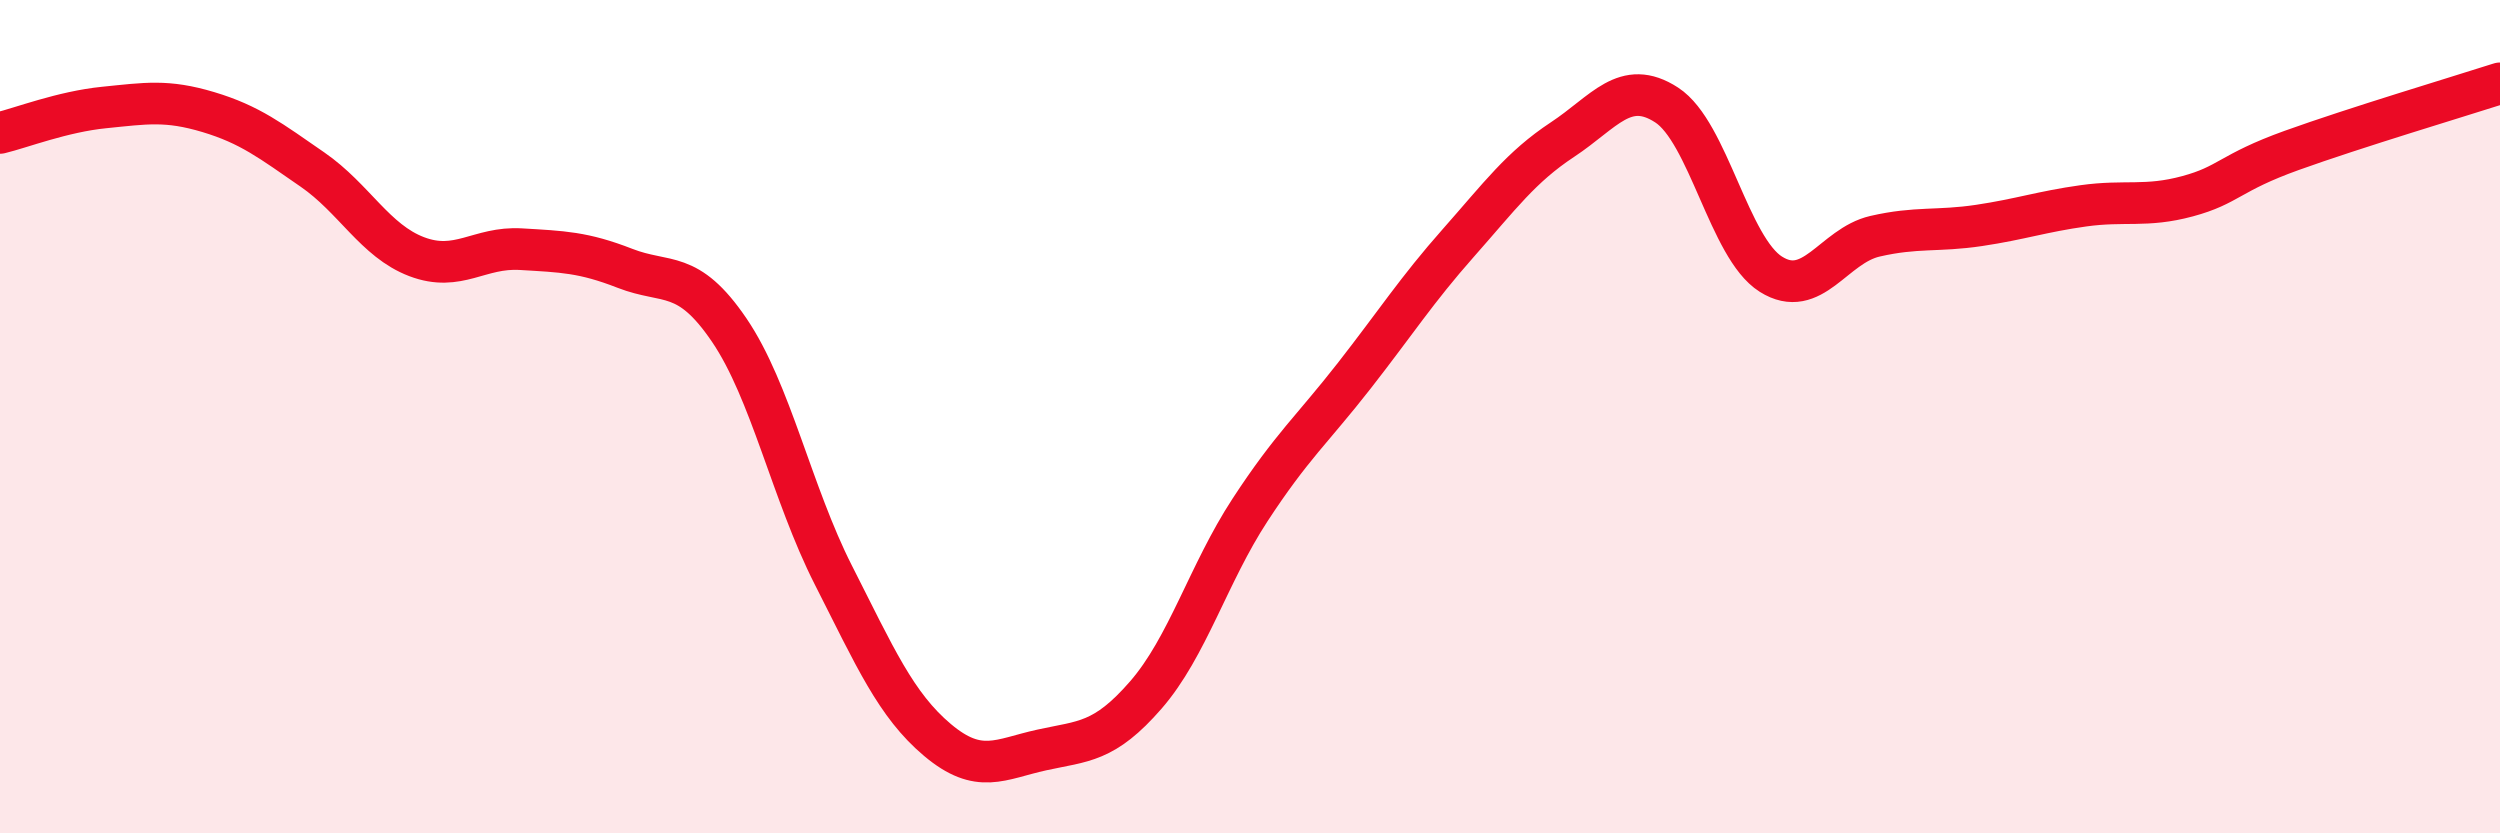
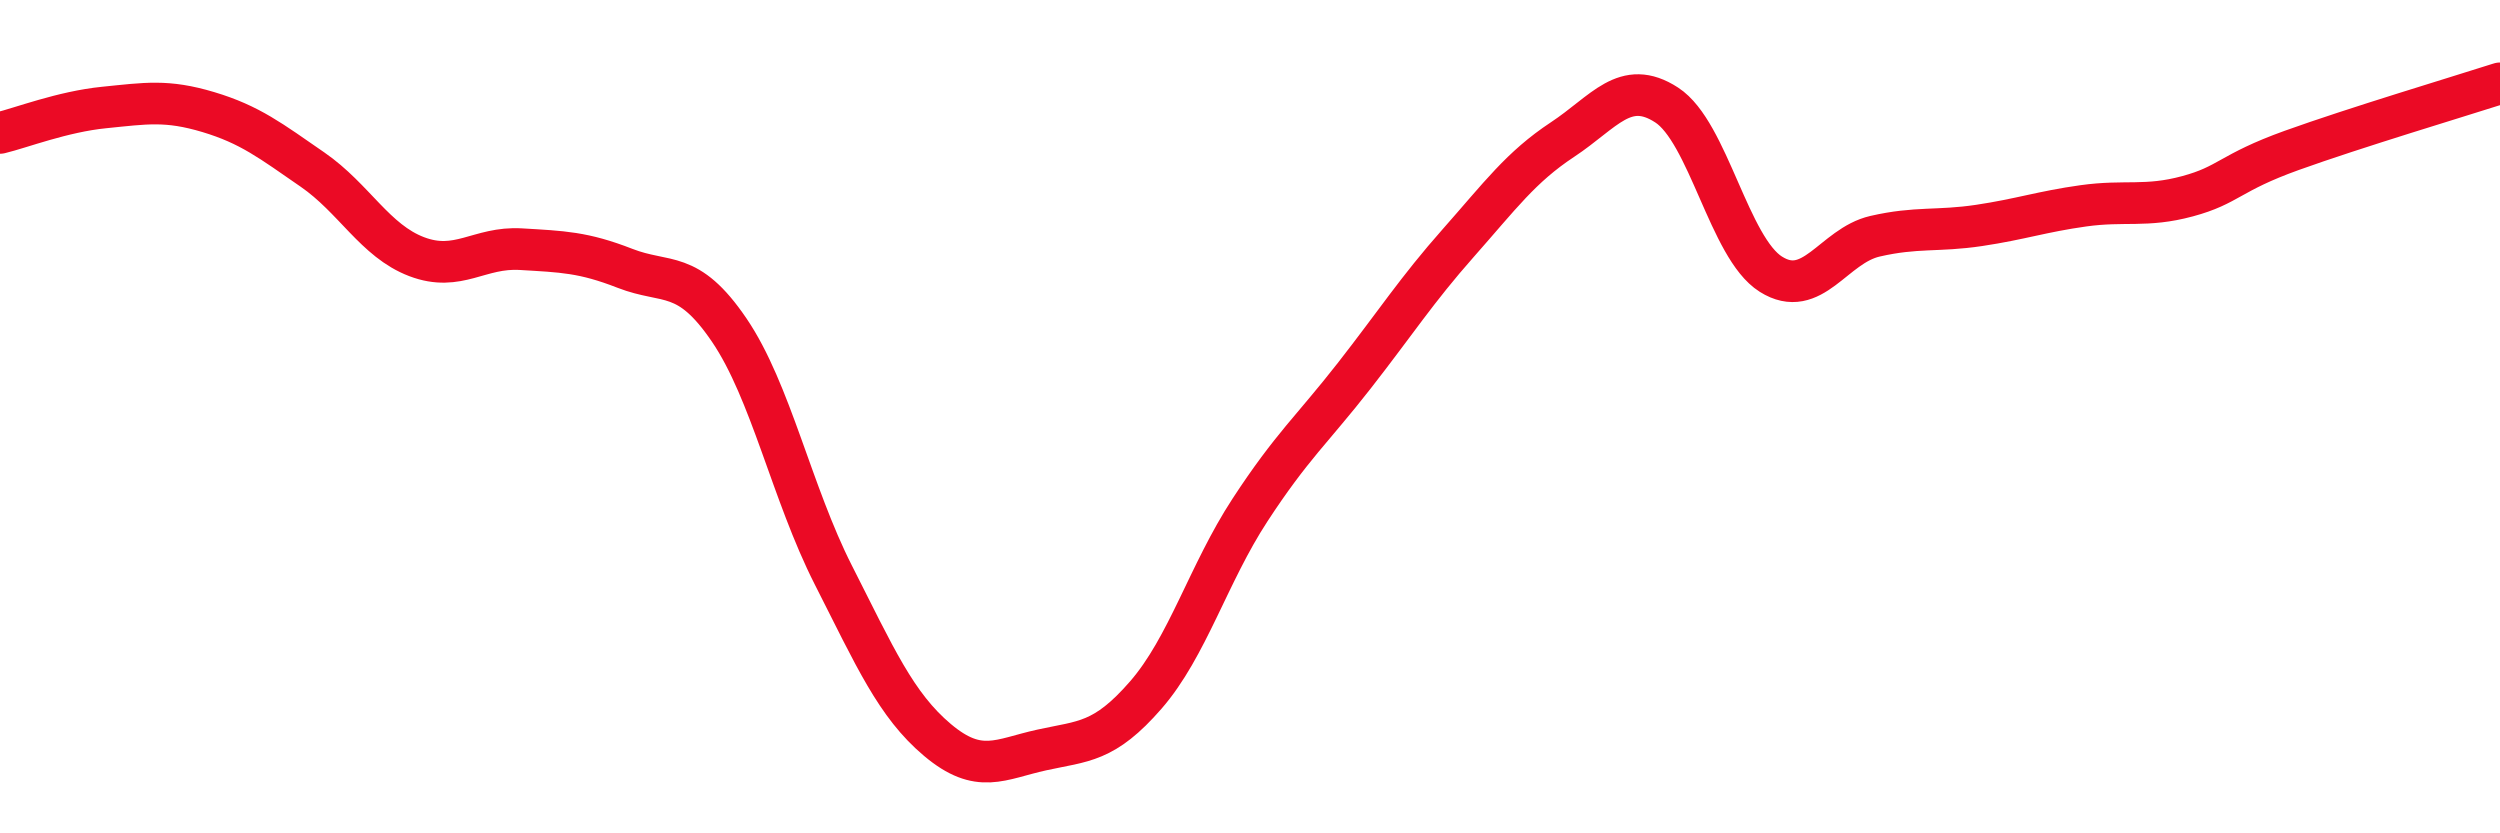
<svg xmlns="http://www.w3.org/2000/svg" width="60" height="20" viewBox="0 0 60 20">
-   <path d="M 0,3.19 C 0.5,3.07 1.5,2.68 2.5,2.58 C 3.5,2.48 4,2.39 5,2.69 C 6,2.99 6.5,3.38 7.5,4.07 C 8.5,4.76 9,5.78 10,6.16 C 11,6.54 11.5,5.92 12.5,5.98 C 13.5,6.04 14,6.05 15,6.44 C 16,6.83 16.5,6.45 17.5,7.92 C 18.5,9.39 19,11.83 20,13.8 C 21,15.77 21.5,16.92 22.5,17.76 C 23.5,18.6 24,18.22 25,18 C 26,17.78 26.5,17.83 27.5,16.68 C 28.5,15.53 29,13.77 30,12.24 C 31,10.71 31.5,10.3 32.5,9.02 C 33.5,7.74 34,6.96 35,5.83 C 36,4.7 36.5,4.01 37.5,3.35 C 38.5,2.69 39,1.87 40,2.52 C 41,3.17 41.5,5.95 42.5,6.58 C 43.5,7.21 44,5.9 45,5.67 C 46,5.44 46.5,5.56 47.5,5.41 C 48.5,5.26 49,5.08 50,4.94 C 51,4.8 51.5,4.98 52.5,4.71 C 53.5,4.44 53.5,4.15 55,3.61 C 56.5,3.07 59,2.32 60,2L60 20L0 20Z" fill="#EB0A25" opacity="0.1" stroke-linecap="round" stroke-linejoin="round" />
  <path d="M 0,3.19 C 0.5,3.07 1.5,2.68 2.5,2.58 C 3.5,2.48 4,2.39 5,2.69 C 6,2.99 6.5,3.38 7.5,4.07 C 8.5,4.76 9,5.78 10,6.16 C 11,6.54 11.5,5.92 12.5,5.98 C 13.5,6.04 14,6.05 15,6.44 C 16,6.83 16.5,6.45 17.5,7.92 C 18.5,9.39 19,11.83 20,13.8 C 21,15.77 21.5,16.92 22.5,17.76 C 23.5,18.6 24,18.22 25,18 C 26,17.78 26.5,17.83 27.5,16.68 C 28.5,15.53 29,13.77 30,12.24 C 31,10.71 31.5,10.3 32.5,9.02 C 33.5,7.74 34,6.96 35,5.83 C 36,4.7 36.5,4.01 37.5,3.35 C 38.5,2.69 39,1.87 40,2.52 C 41,3.17 41.5,5.95 42.5,6.58 C 43.5,7.21 44,5.9 45,5.67 C 46,5.44 46.5,5.56 47.5,5.41 C 48.5,5.26 49,5.08 50,4.94 C 51,4.8 51.5,4.98 52.5,4.71 C 53.5,4.44 53.5,4.15 55,3.61 C 56.5,3.07 59,2.32 60,2" stroke="#EB0A25" stroke-width="1" fill="none" stroke-linecap="round" stroke-linejoin="round" />
</svg>